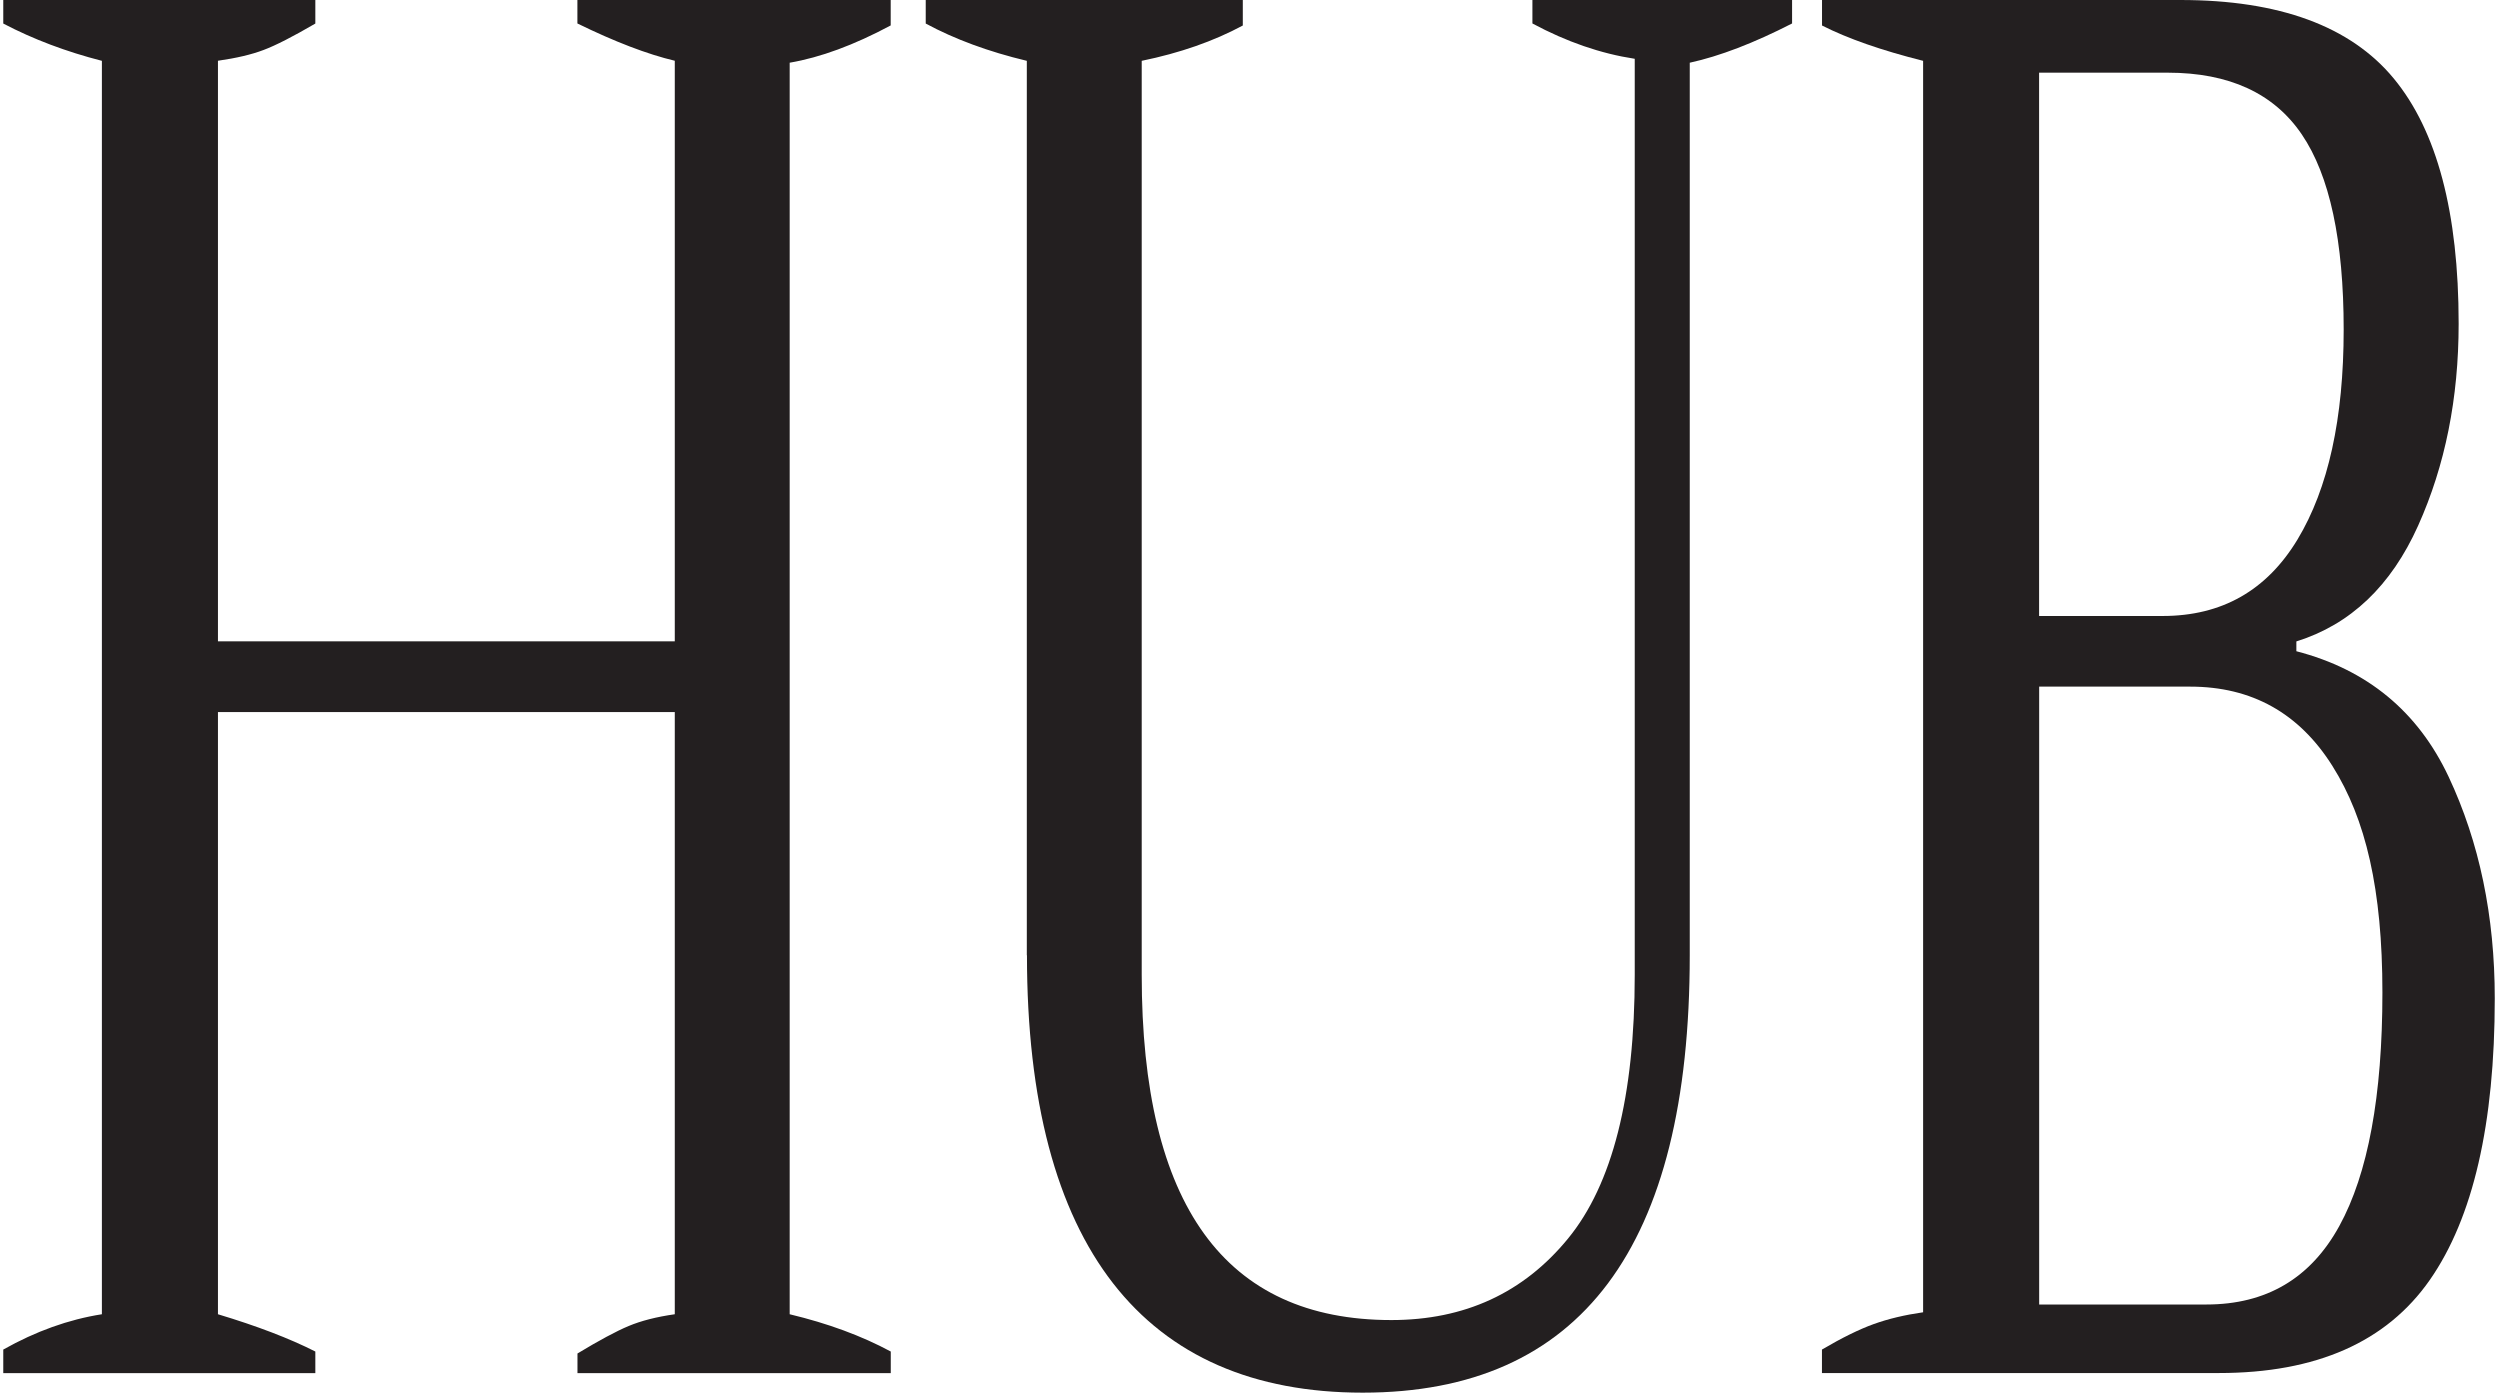
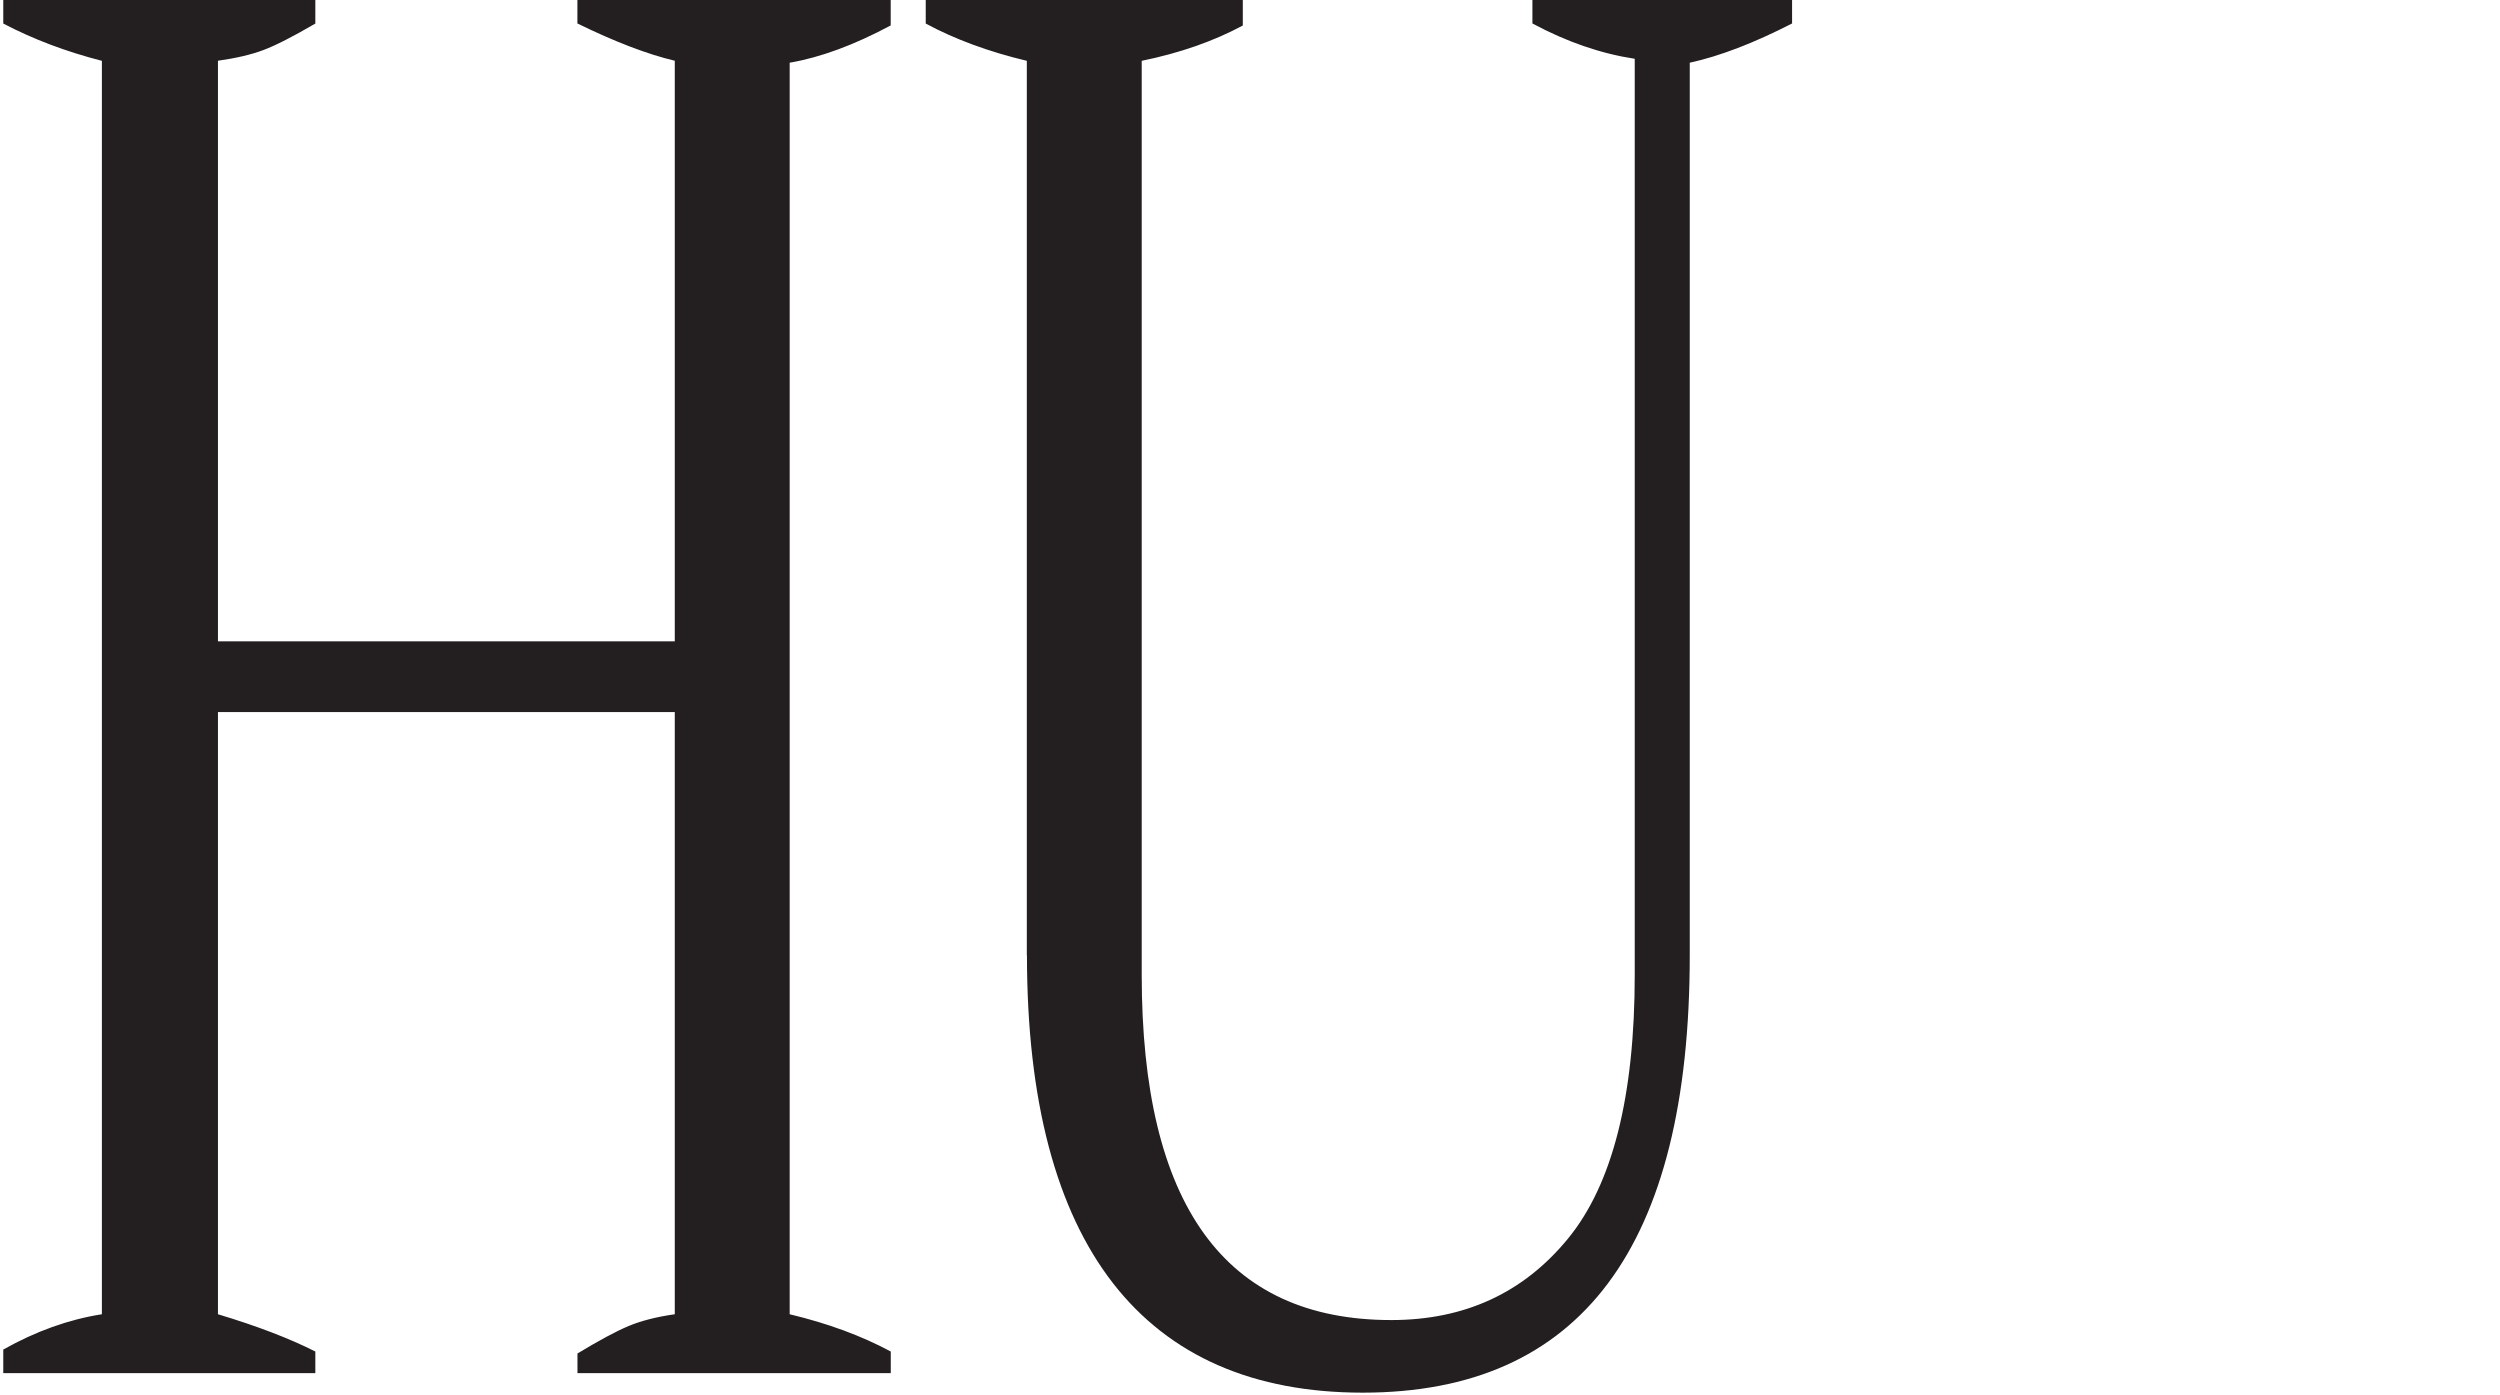
<svg xmlns="http://www.w3.org/2000/svg" width="344" height="192" viewBox="0 0 344 192" fill="none">
  <path d="M108.66 8.64V180.84C113.92 182.1 118.56 183.81 122.57 185.97V188.94H79.46V186.24C82.44 184.44 84.78 183.18 86.5 182.46C88.22 181.74 90.33 181.2 92.85 180.84V97.98H29.99V180.84C35.37 182.46 39.84 184.17 43.39 185.97V188.94H0.45V185.7C4.92 183.18 9.44 181.56 14.02 180.84V8.37C9.1 7.11 4.57 5.4 0.45 3.24V0H43.39V3.24C40.3 5.04 37.92 6.26 36.26 6.88C34.6 7.51 32.51 8 29.99 8.36V88.25H92.85V8.36C89.07 7.46 84.6 5.75 79.45 3.23V-0.01H122.56V3.5C117.52 6.2 112.88 7.91 108.65 8.63L108.66 8.64Z" fill="#231F20" />
  <path d="M141.29 131.45V8.37C136.02 7.11 131.38 5.4 127.38 3.24V0H171.01V3.51C167 5.67 162.36 7.29 157.1 8.37V134.14C157.1 165.81 168.55 181.64 191.45 181.64C201.53 181.64 209.63 177.91 215.75 170.44C221.87 162.98 224.94 150.87 224.94 134.14V8.09C220.24 7.37 215.55 5.75 210.86 3.23V-0.01H246.59V3.23C241.32 5.93 236.63 7.73 232.51 8.63V131.44C232.51 171.57 217.51 191.63 187.51 191.63C157.51 191.63 141.31 171.57 141.31 131.44L141.29 131.45Z" fill="#231F20" />
-   <path d="M250.7 185.7C253.45 184.08 255.83 182.91 257.83 182.19C259.83 181.47 262.1 180.93 264.62 180.57V8.37C258.89 6.93 254.25 5.31 250.71 3.51V0H300.01C313.63 0 323.43 3.6 329.38 10.8C335.33 18 338.31 29.25 338.31 44.54C338.31 54.8 336.45 64.07 332.73 72.34C329.01 80.62 323.43 85.93 315.98 88.26V89.61C325.71 92.13 332.7 97.89 336.93 106.88C341.16 115.88 343.28 126.04 343.28 137.38C343.28 154.65 340.3 167.57 334.35 176.11C328.39 184.66 318.72 188.93 305.32 188.93H250.7V185.69V185.7ZM297.59 84.76C305.72 84.76 311.9 81.25 316.14 74.23C320.37 67.21 322.49 57.59 322.49 45.35C322.49 33.11 320.57 24.16 316.73 18.5C312.89 12.84 306.74 10 298.27 10H280.58V84.76H297.58H297.59ZM303.6 179.5C311.85 179.5 317.94 175.9 321.89 168.7C325.84 161.51 327.82 150.8 327.82 136.58C327.82 122.36 325.53 112.69 320.95 105.41C316.37 98.12 309.84 94.48 301.37 94.48H280.59V179.5H303.61H303.6Z" fill="#231F20" />
</svg>